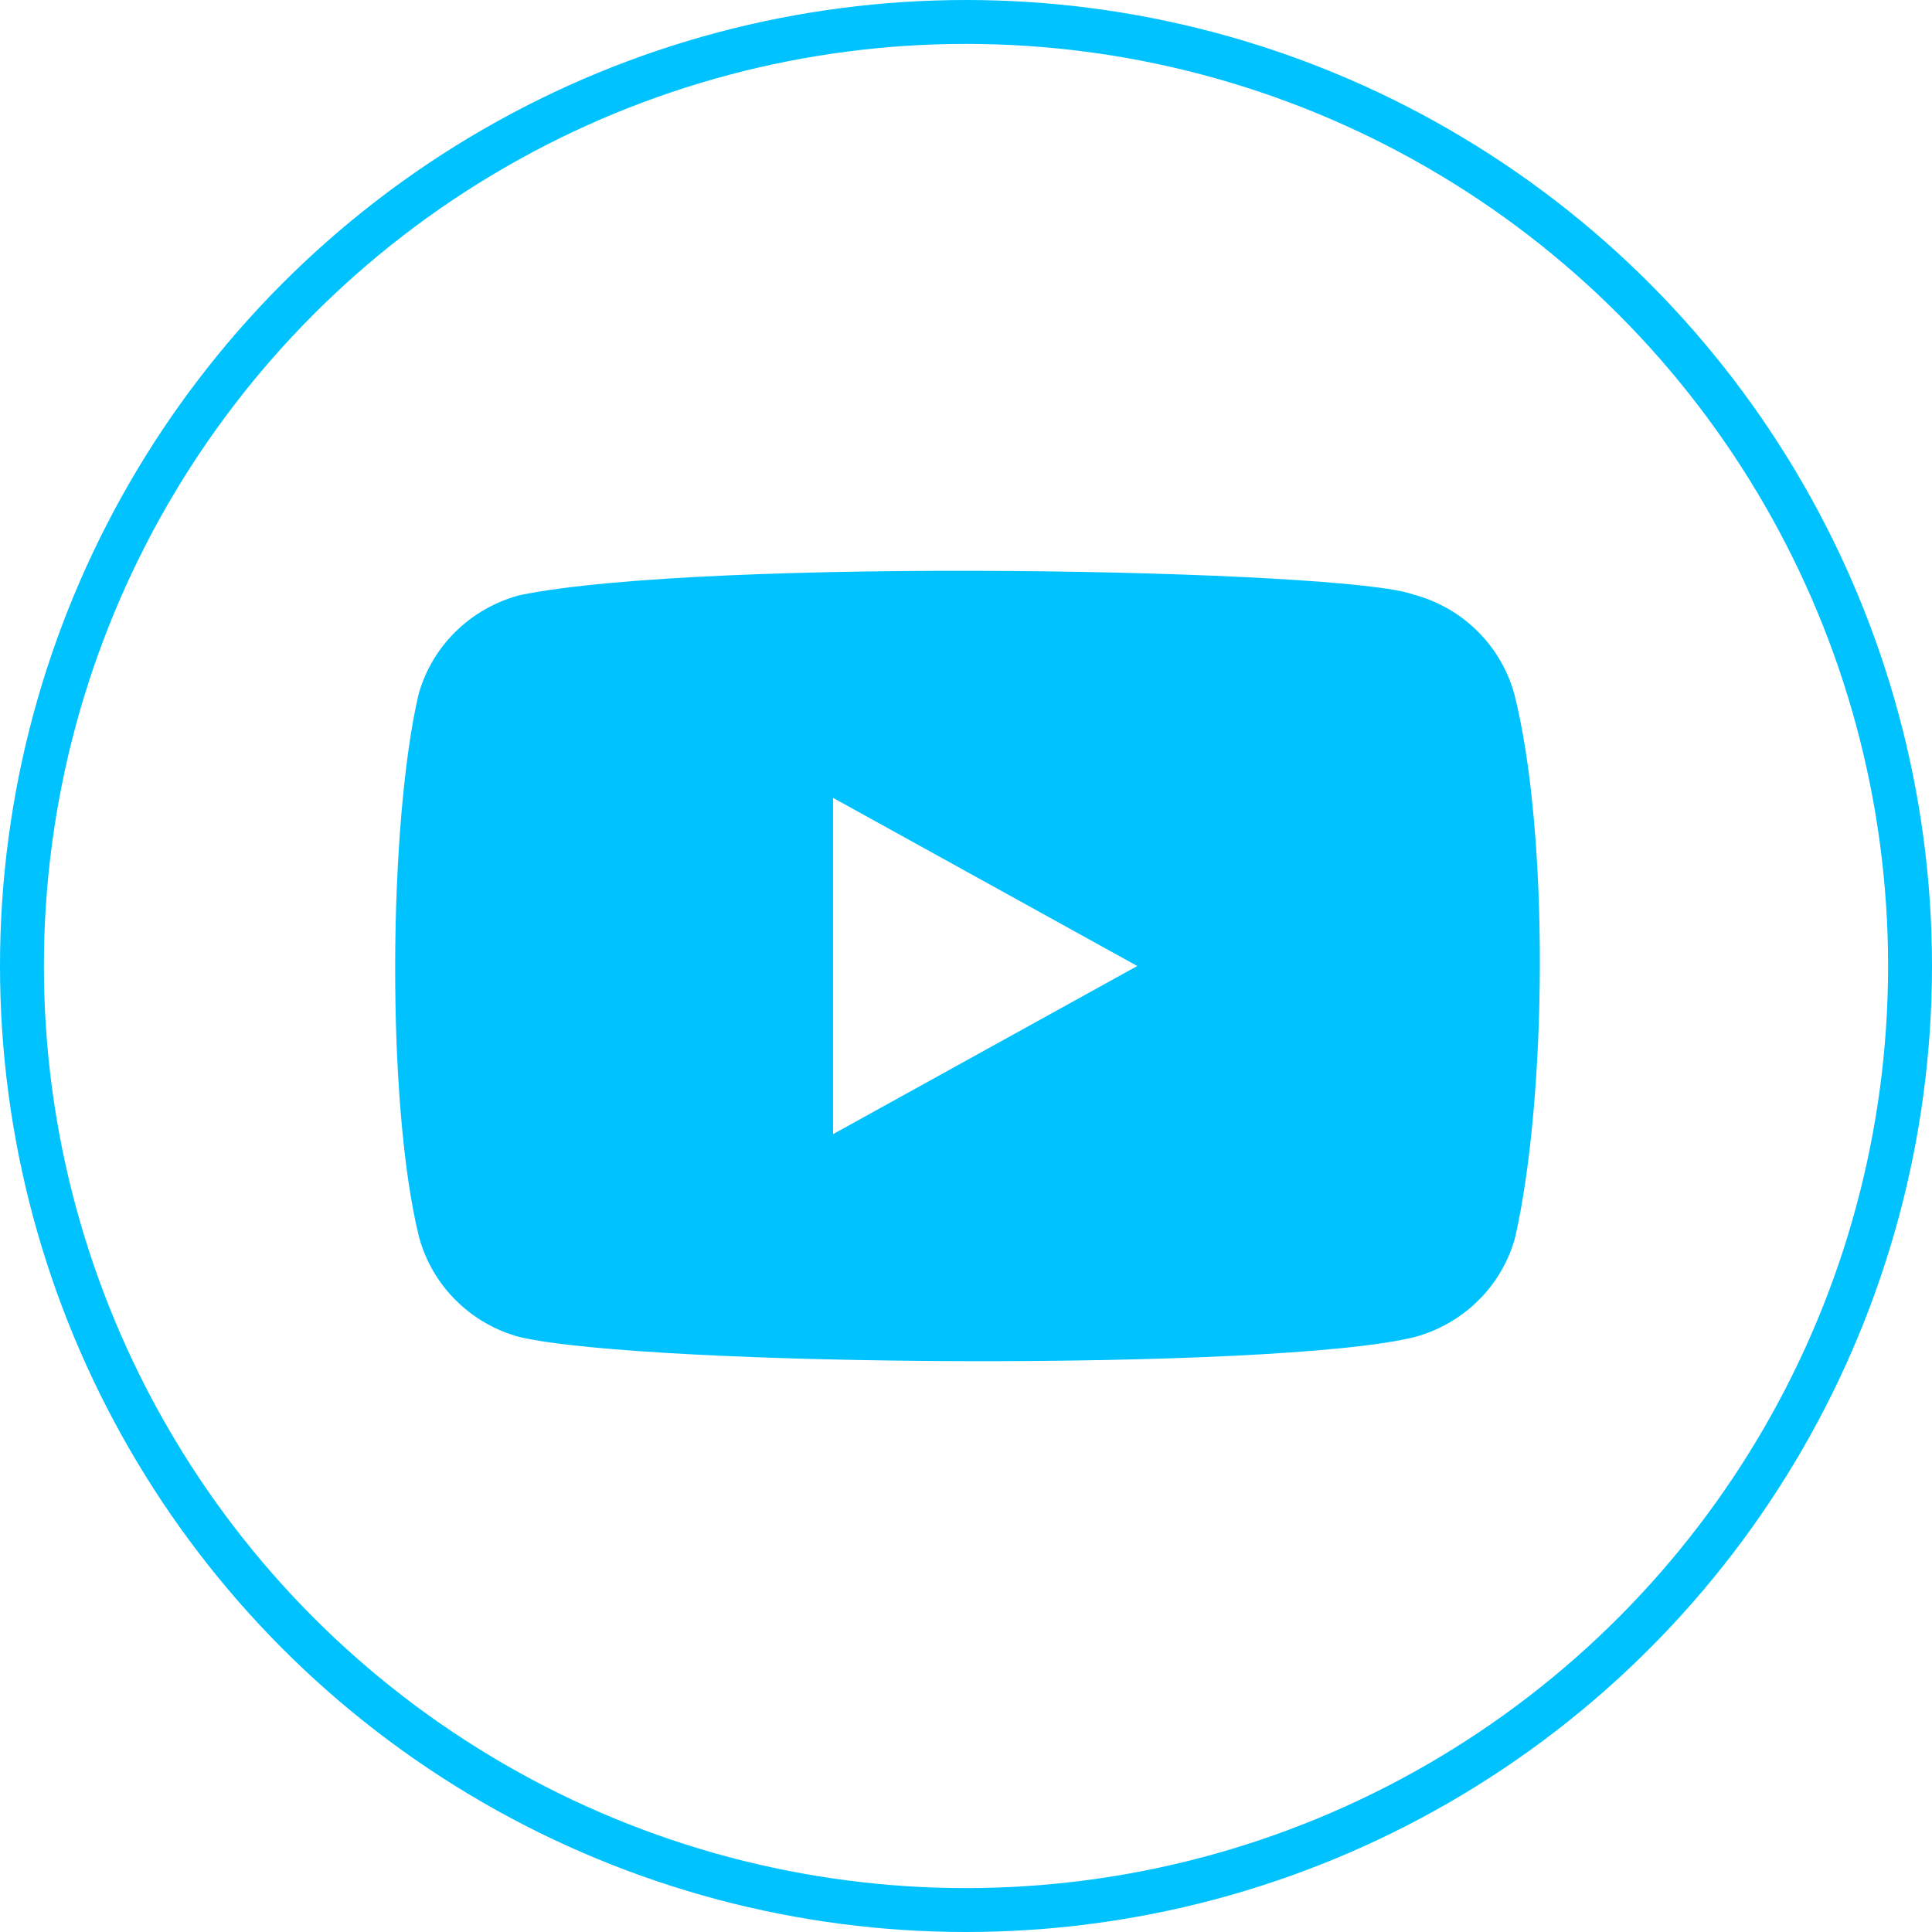
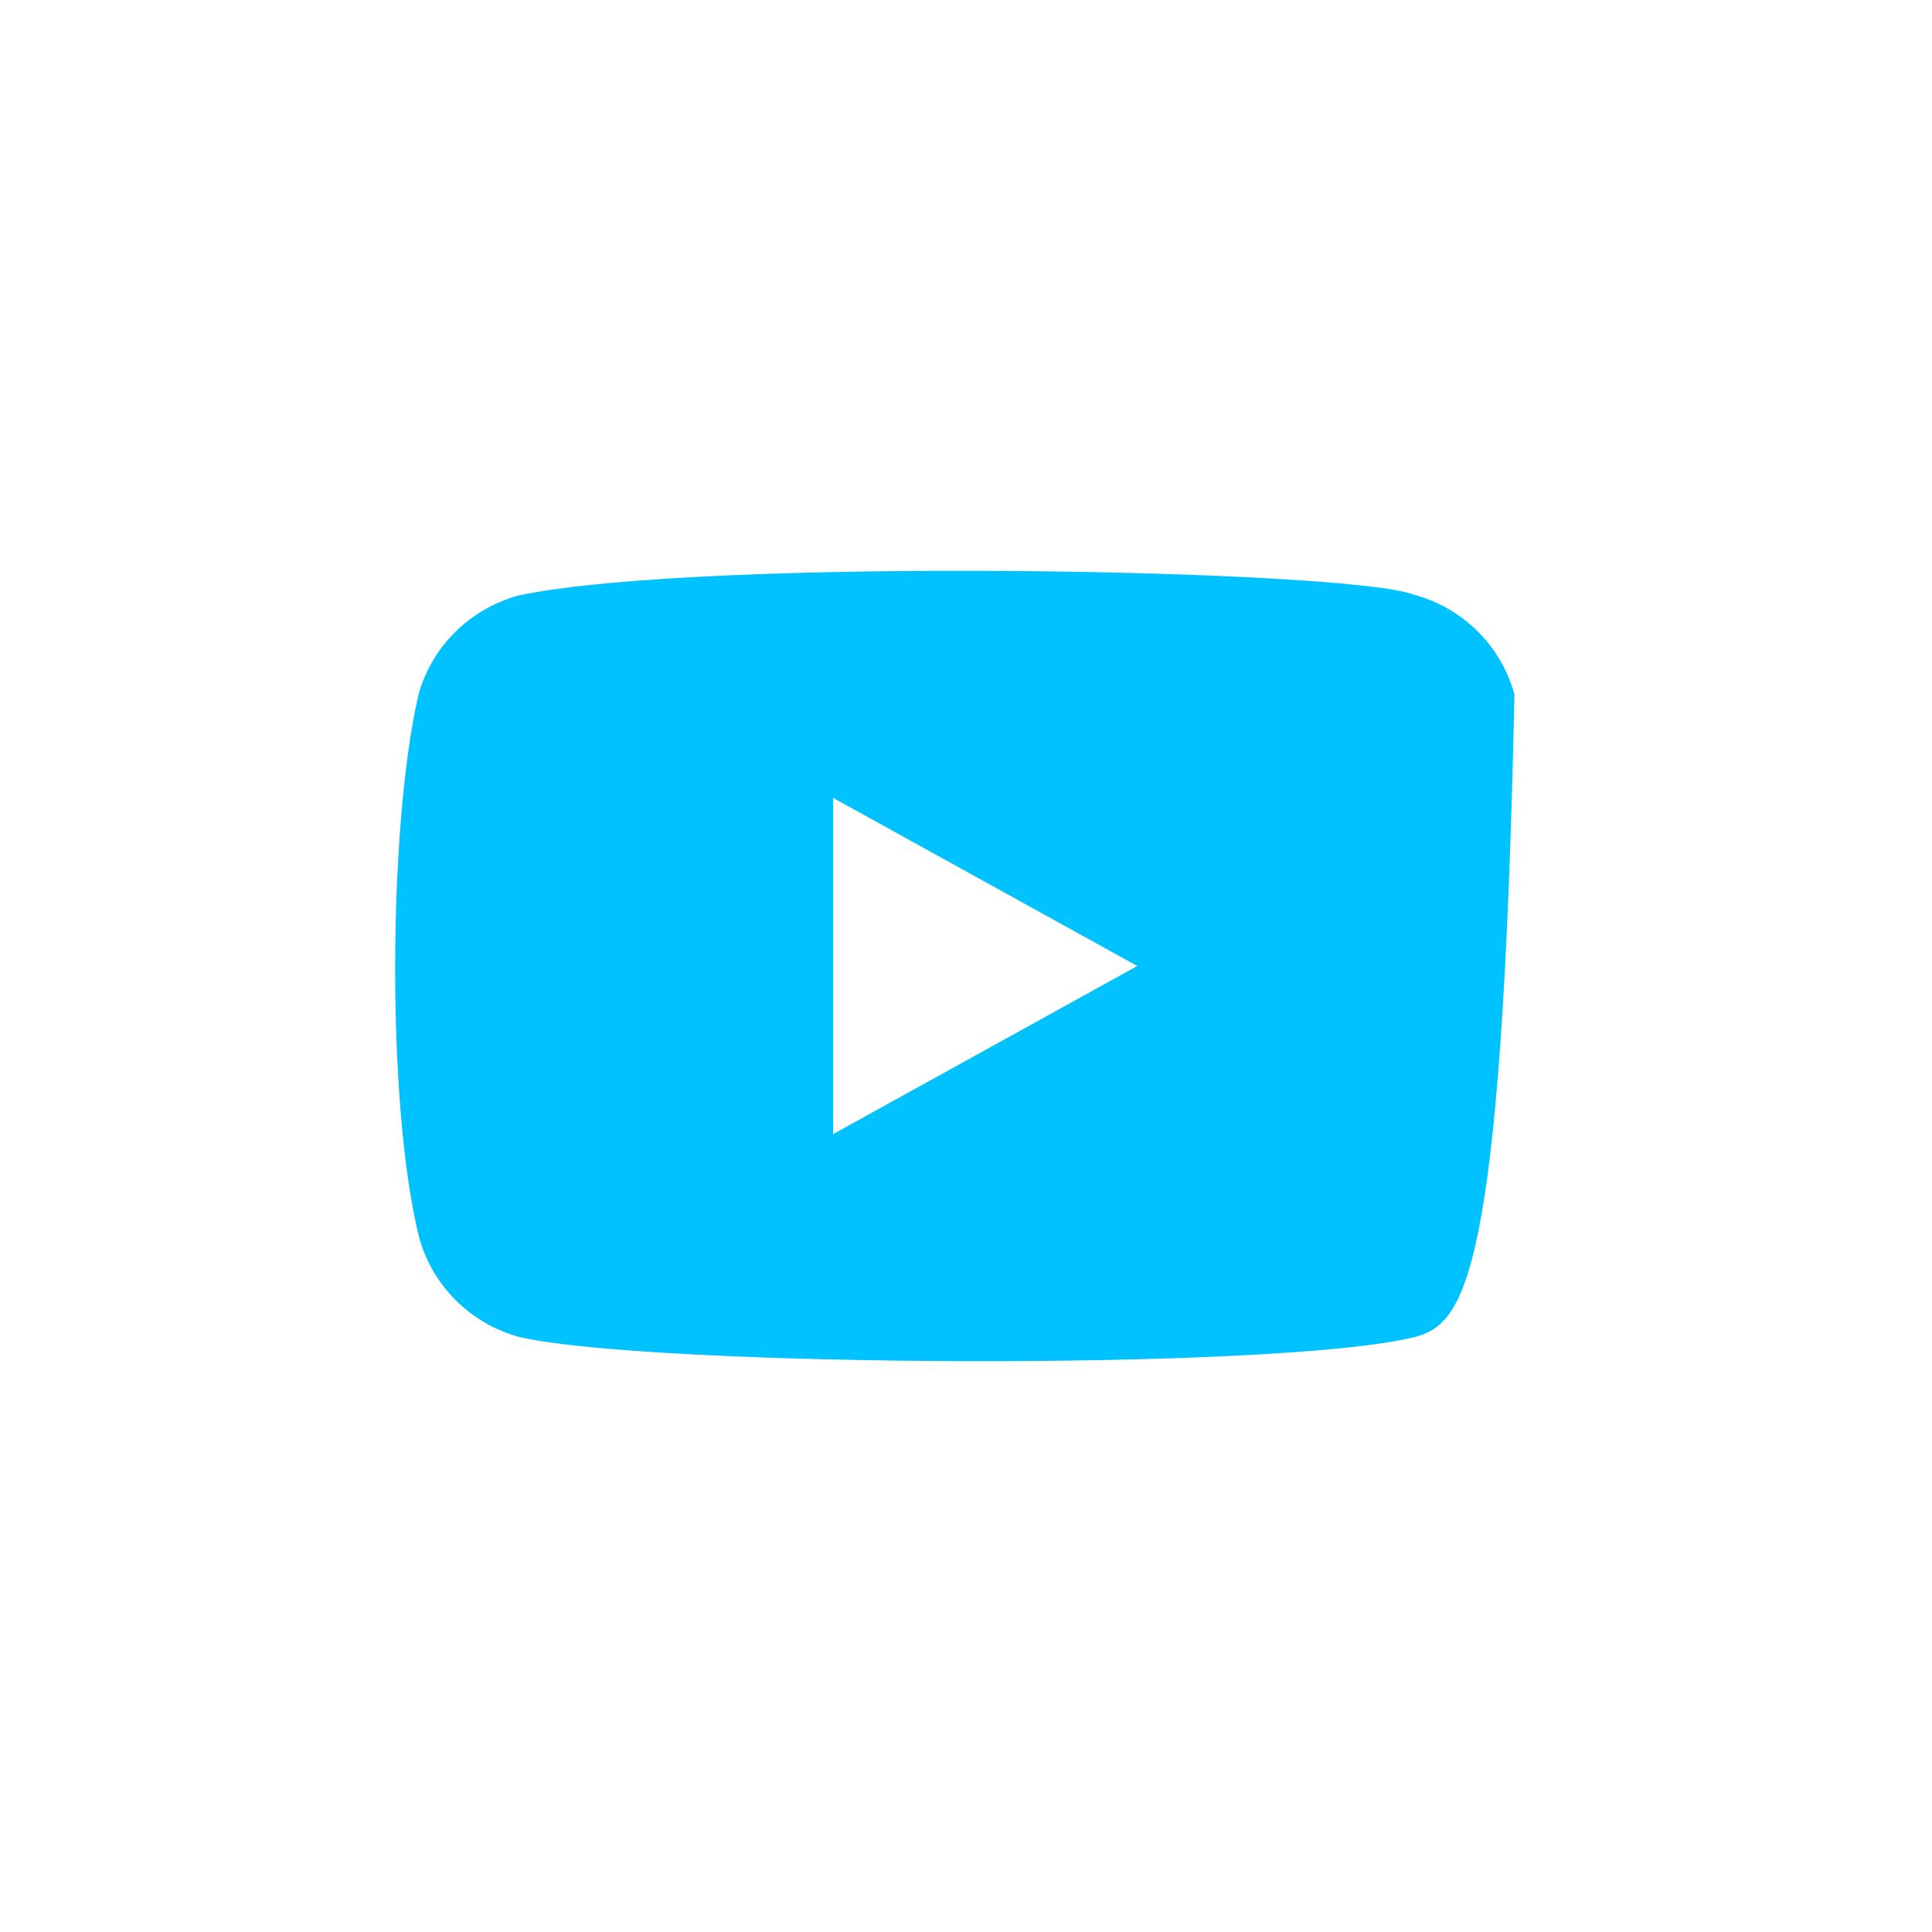
<svg xmlns="http://www.w3.org/2000/svg" width="44" height="44" viewBox="0 0 44 44" fill="none">
-   <circle cx="22" cy="22" r="21.5" stroke="#00C2FF" />
-   <path fill-rule="evenodd" clip-rule="evenodd" d="M32.188 13.54C33.311 13.836 34.187 14.705 34.49 15.815C35.285 18.98 35.233 24.964 34.507 28.179C34.207 29.289 33.328 30.154 32.205 30.454C29.034 31.229 14.834 31.133 11.847 30.454C10.724 30.157 9.848 29.289 9.545 28.179C8.795 25.162 8.847 18.782 9.528 15.831C9.828 14.722 10.708 13.856 11.831 13.556C16.069 12.682 30.679 12.964 32.188 13.54ZM18.973 18.171L25.901 22L18.973 25.829V18.171Z" fill="#00C2FF" />
+   <path fill-rule="evenodd" clip-rule="evenodd" d="M32.188 13.54C33.311 13.836 34.187 14.705 34.49 15.815C34.207 29.289 33.328 30.154 32.205 30.454C29.034 31.229 14.834 31.133 11.847 30.454C10.724 30.157 9.848 29.289 9.545 28.179C8.795 25.162 8.847 18.782 9.528 15.831C9.828 14.722 10.708 13.856 11.831 13.556C16.069 12.682 30.679 12.964 32.188 13.54ZM18.973 18.171L25.901 22L18.973 25.829V18.171Z" fill="#00C2FF" />
</svg>